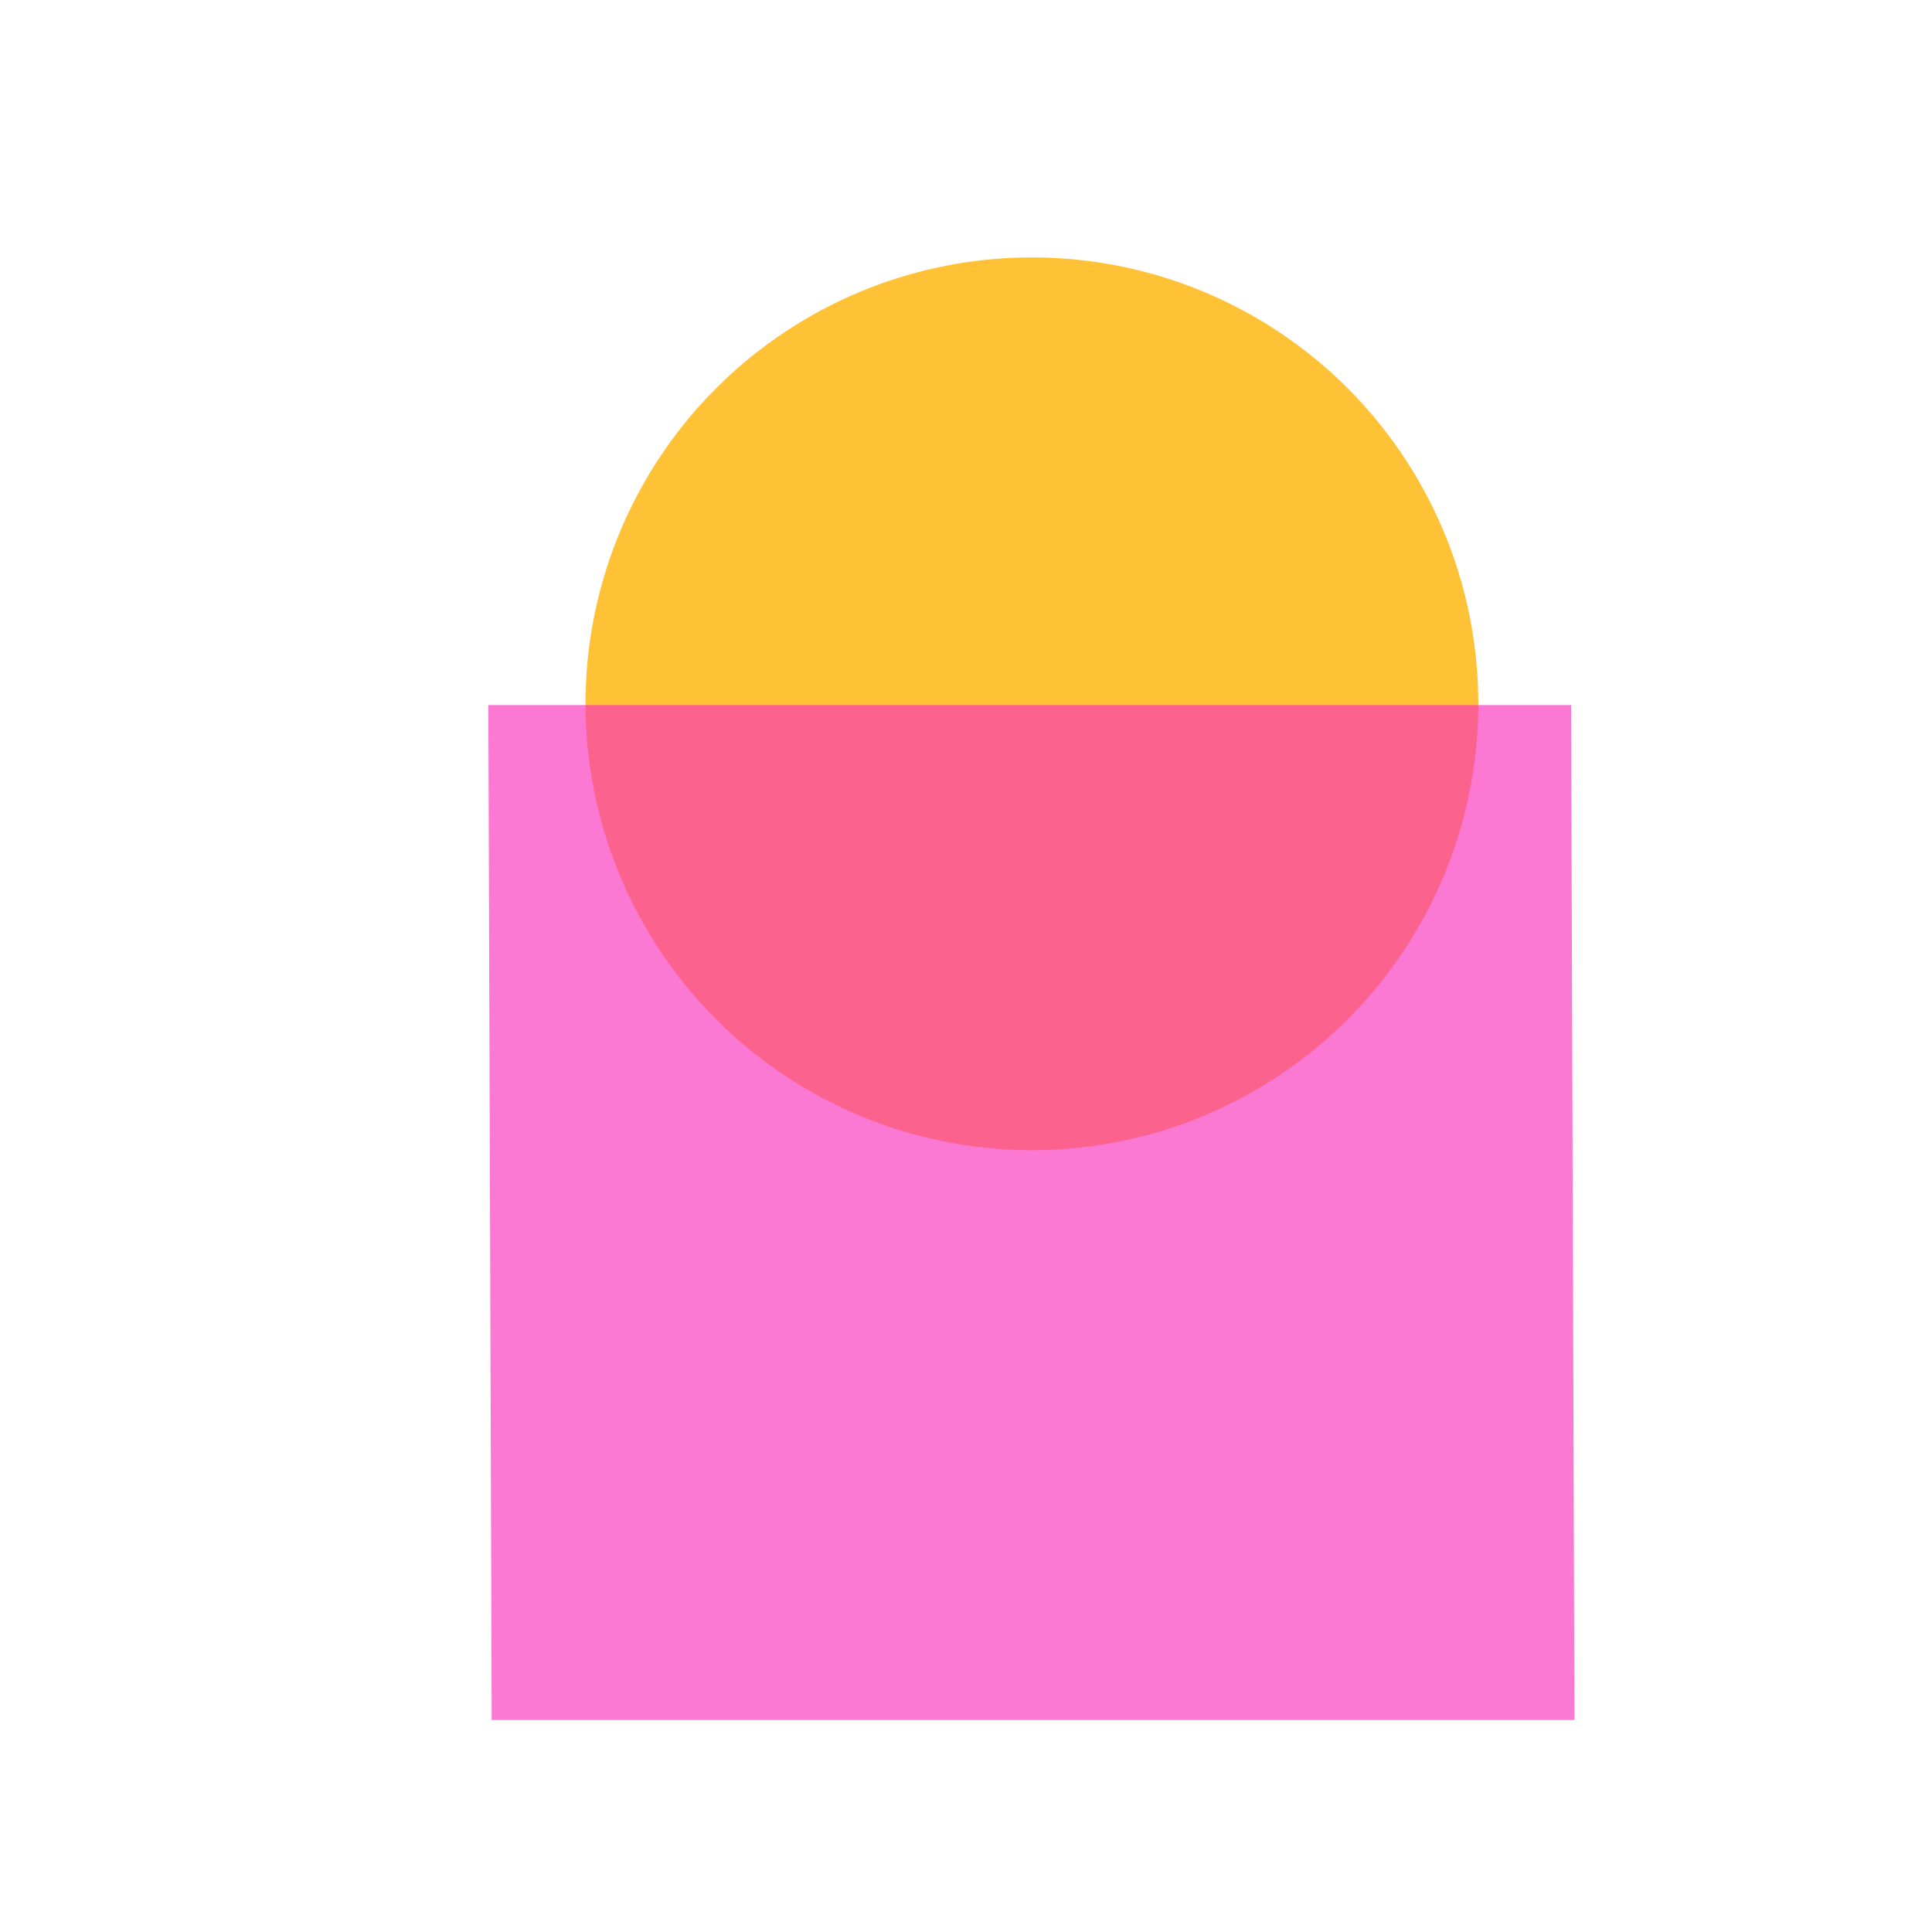
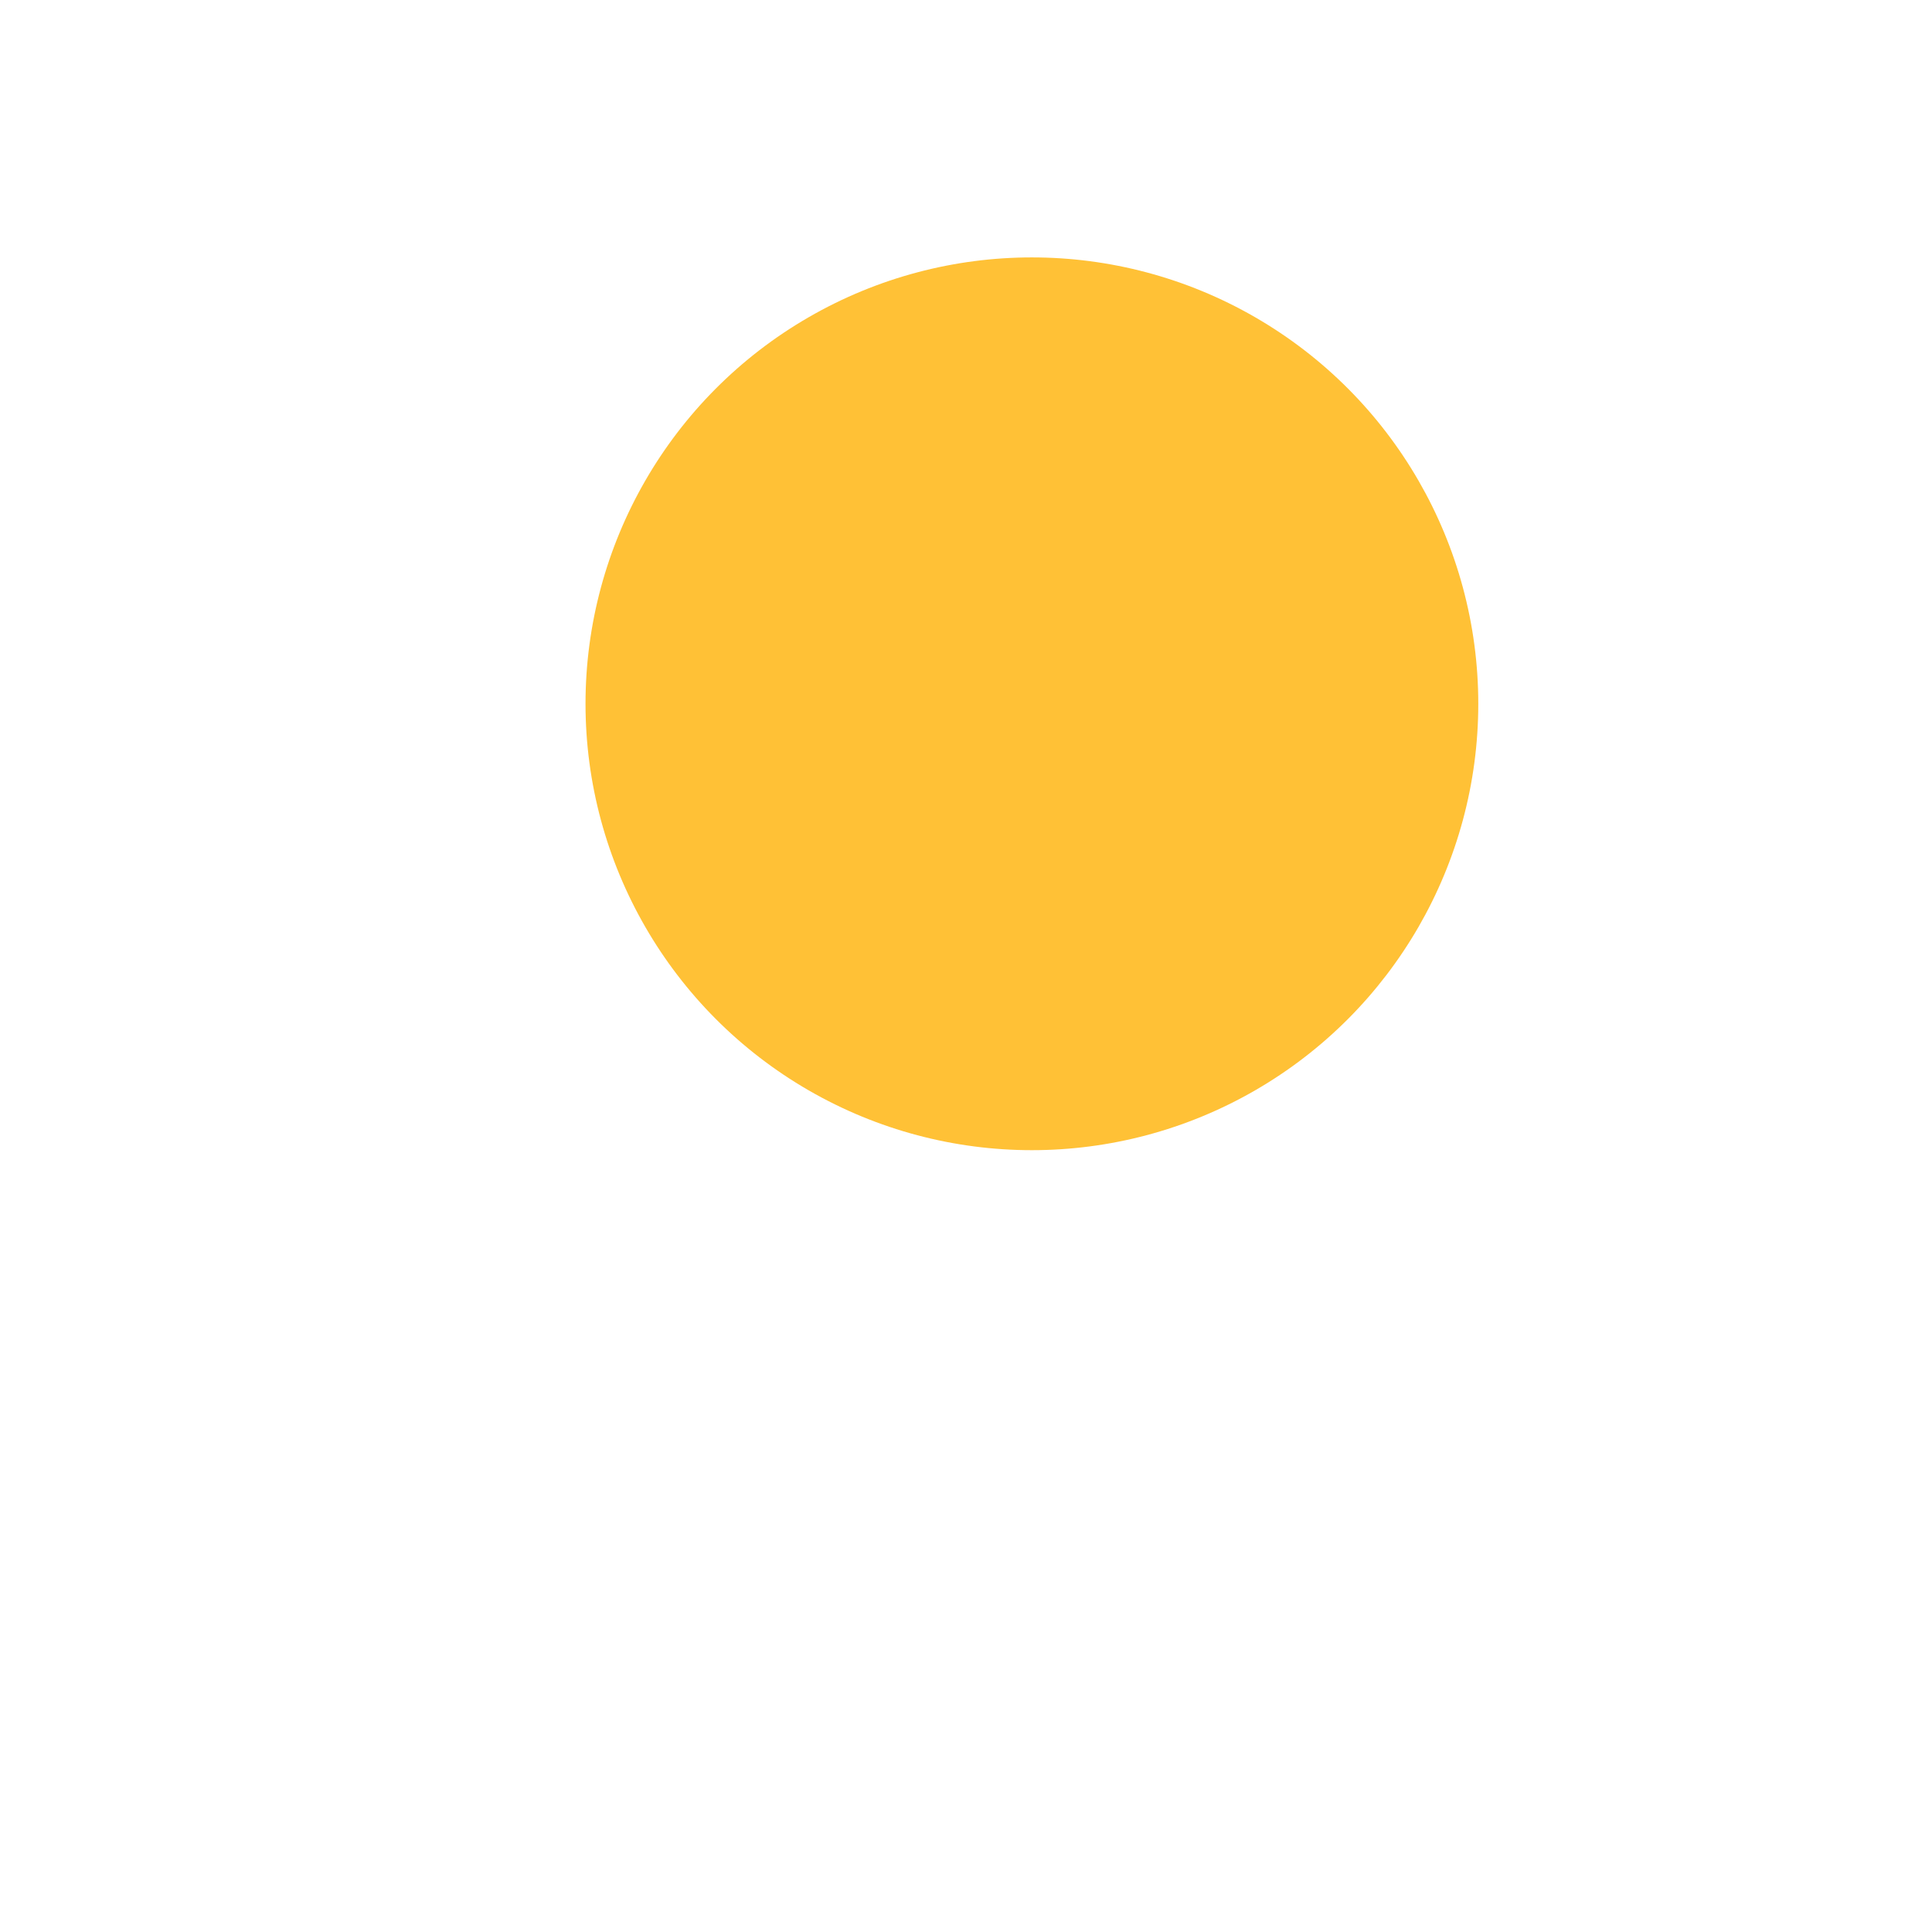
<svg xmlns="http://www.w3.org/2000/svg" width="64" height="64" viewBox="0 0 64 64" fill="none">
  <ellipse cx="34.183" cy="23.314" rx="14.787" ry="14.787" transform="rotate(-180 34.183 23.314)" fill="#FFC136" />
-   <path opacity="0.655" fill-rule="evenodd" clip-rule="evenodd" d="M16.177 23.355H52.044L52.156 56.977H16.288L16.177 23.355Z" fill="#F932BC" />
</svg>